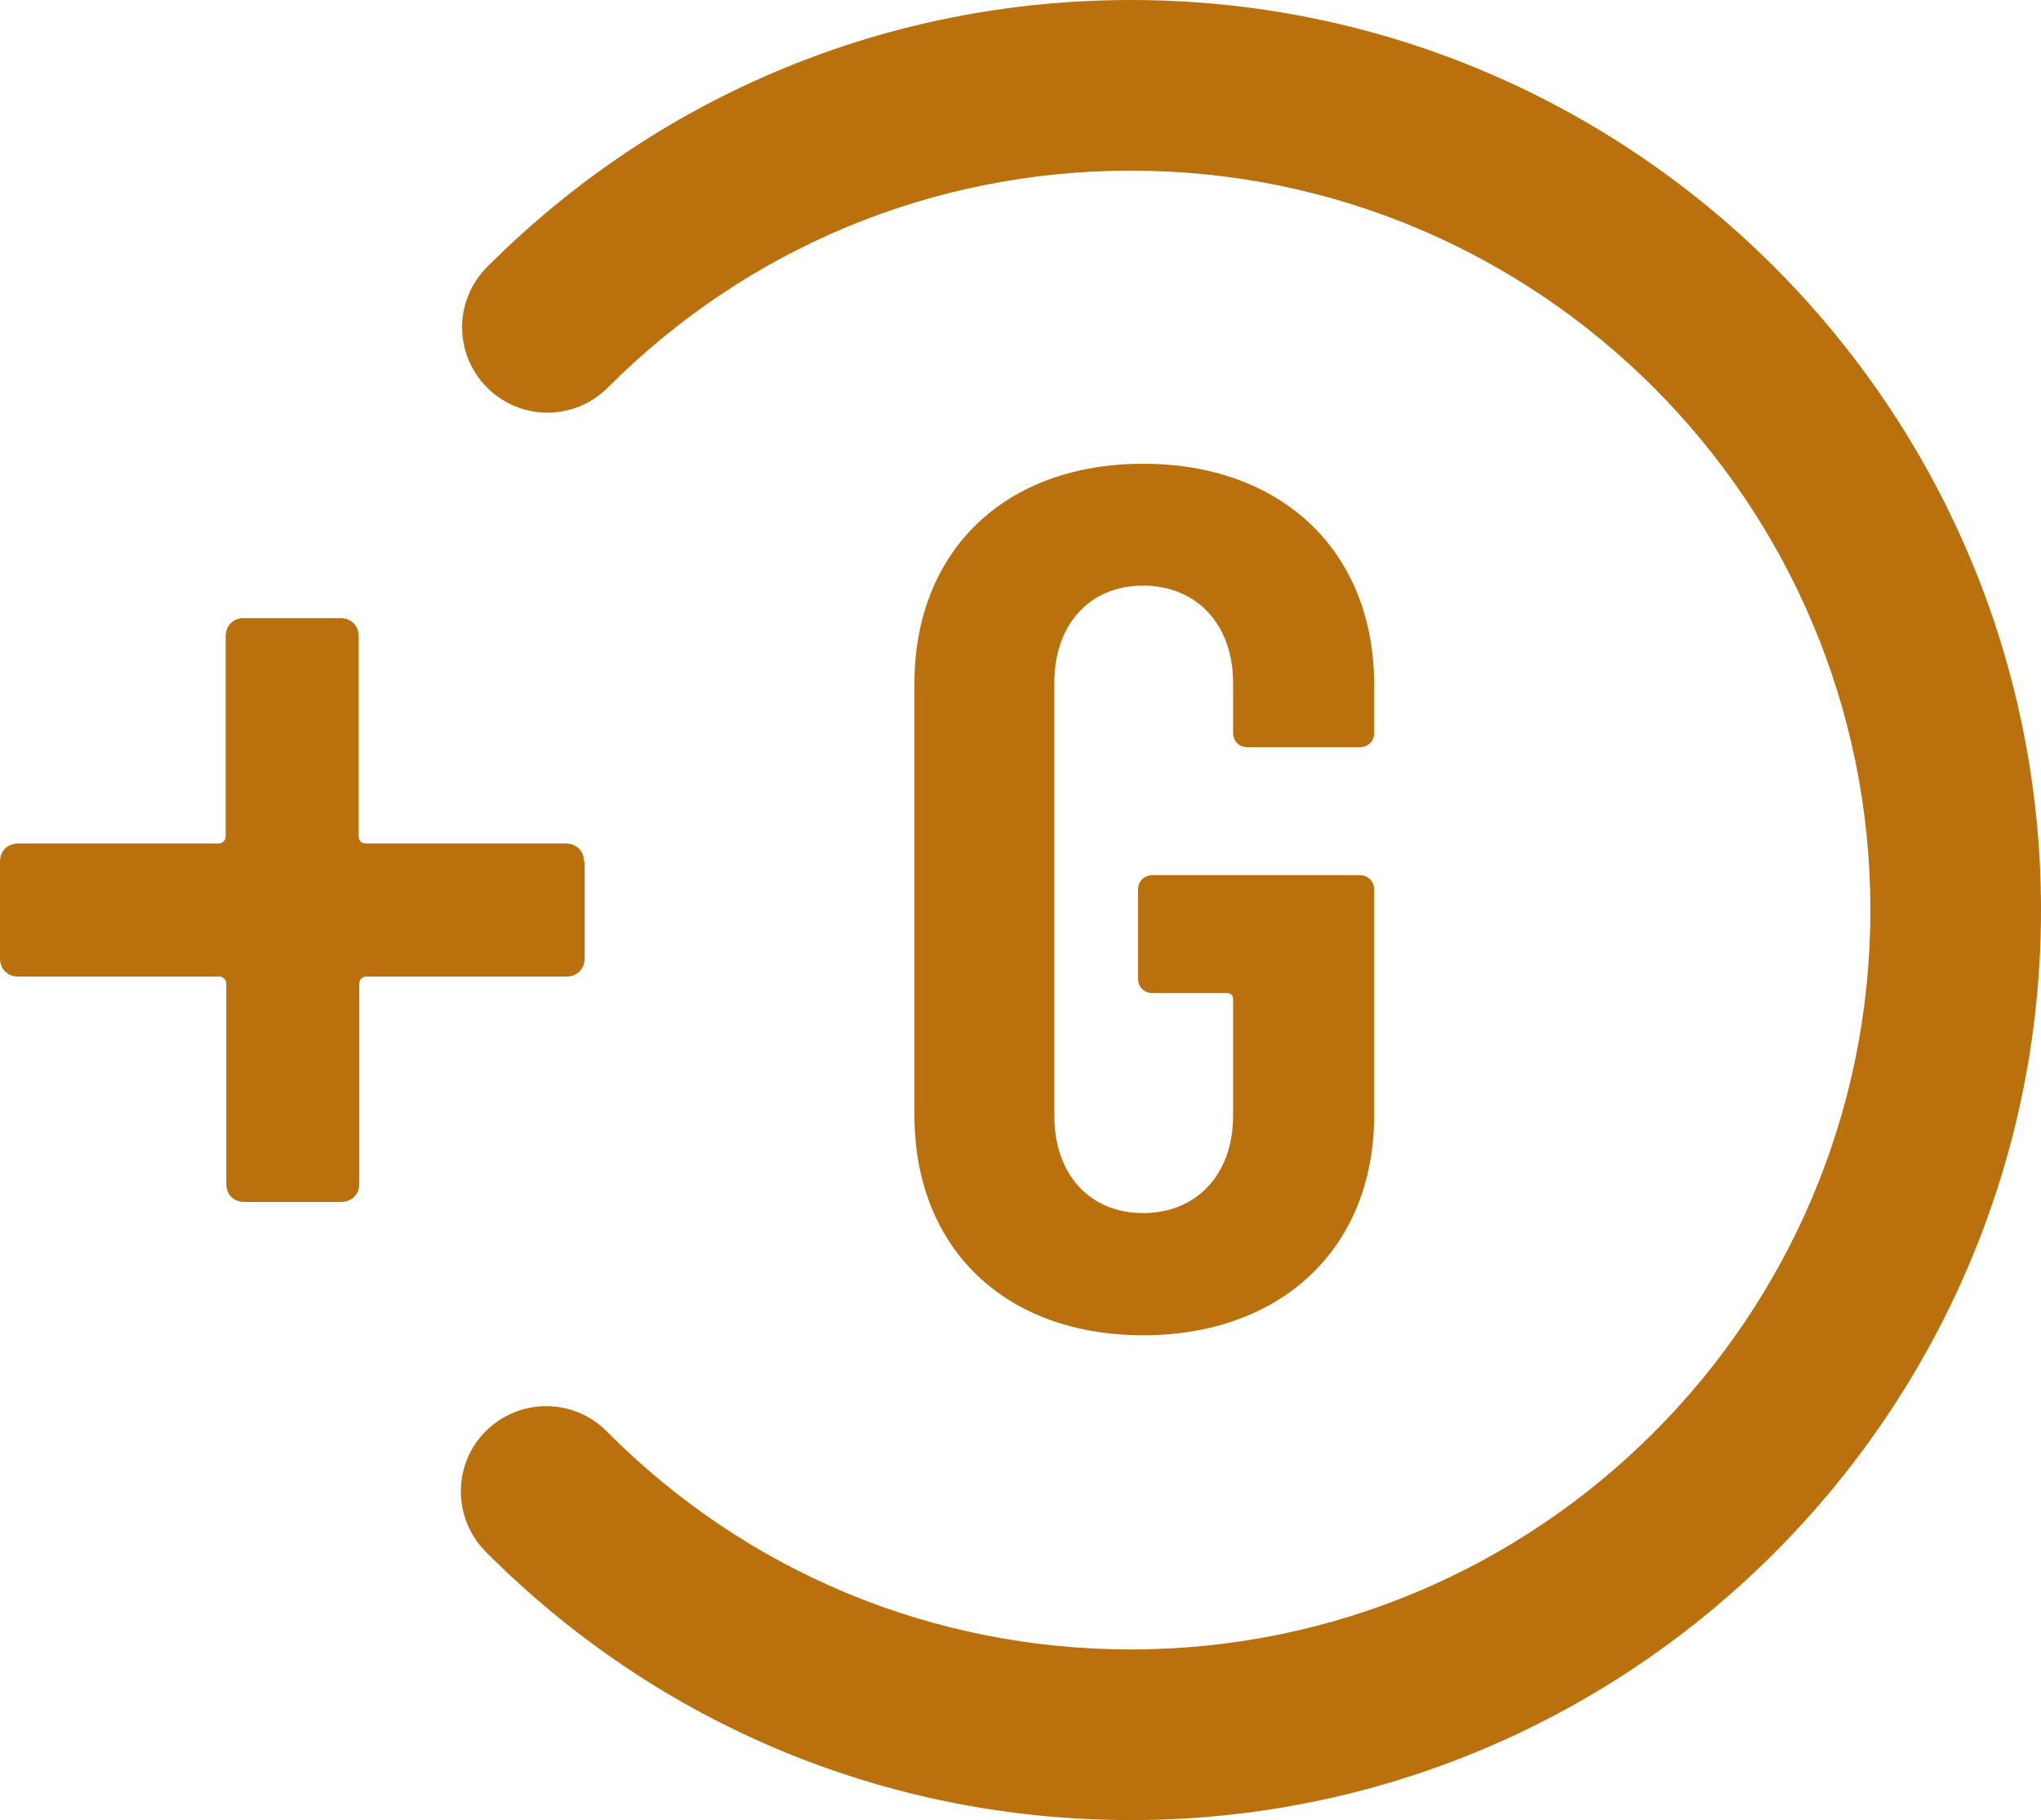
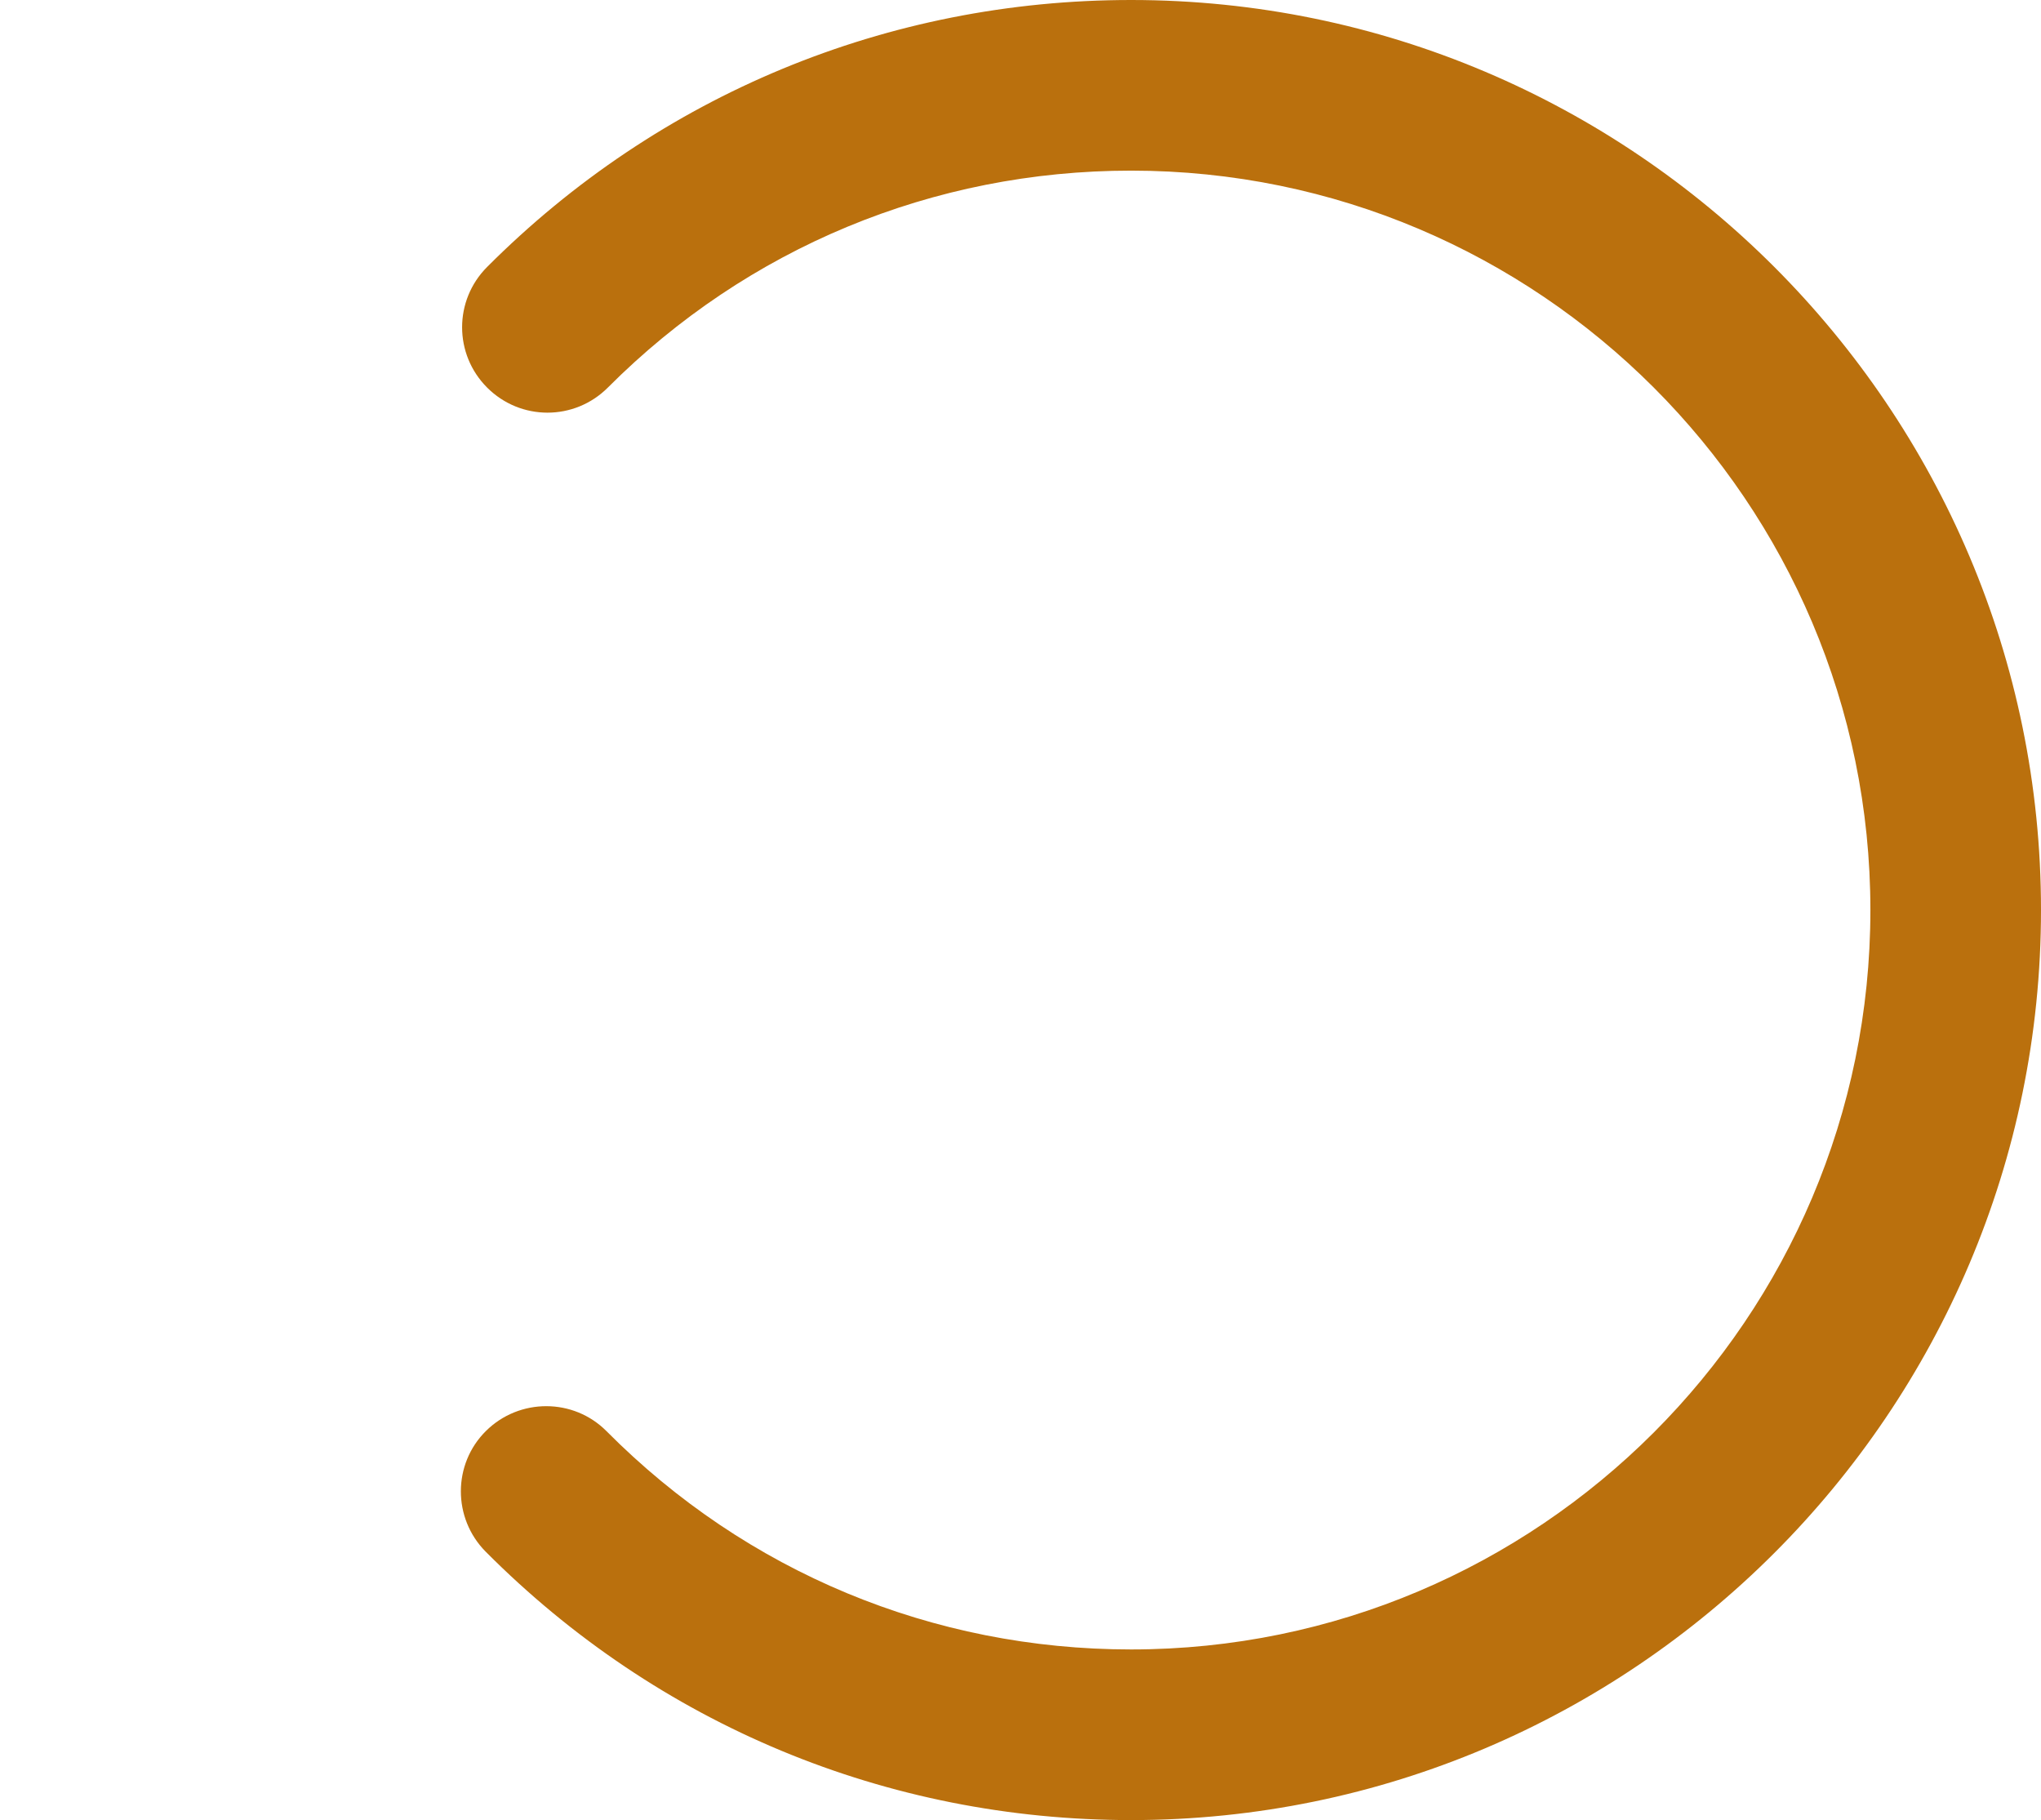
<svg xmlns="http://www.w3.org/2000/svg" viewBox="0 0 67.83 60.48">
  <g id="a" />
  <g id="b">
    <g id="c">
      <g>
-         <path d="M30.39,37.04v-14.31c0-4.45,3.03-7.32,7.6-7.32s7.68,2.87,7.68,7.36v1.58c0,.28-.2,.48-.49,.48h-3.72c-.28,0-.48-.2-.48-.48v-1.66c0-1.94-1.21-3.23-2.99-3.23s-2.95,1.29-2.95,3.23v14.39c0,1.94,1.17,3.23,2.95,3.23s2.99-1.29,2.99-3.23v-3.88c0-.12-.08-.2-.2-.2h-2.47c-.28,0-.49-.2-.49-.48v-2.95c0-.28,.2-.49,.49-.49h6.87c.28,0,.49,.2,.49,.49v7.48c0,4.45-3.11,7.32-7.68,7.32s-7.6-2.87-7.6-7.32Z" style="fill:#ba700d;" />
-         <path d="M19.43,28.63v3.22c0,.35-.25,.6-.6,.6h-6.64c-.15,0-.25,.1-.25,.25v6.64c0,.35-.25,.6-.6,.6h-3.22c-.35,0-.6-.25-.6-.6v-6.64c0-.15-.1-.25-.25-.25H.6c-.35,0-.6-.25-.6-.6v-3.22c0-.35,.25-.6,.6-.6H7.25c.15,0,.25-.1,.25-.25v-6.64c0-.35,.25-.6,.6-.6h3.22c.35,0,.6,.25,.6,.6v6.64c0,.15,.1,.25,.25,.25h6.64c.35,0,.6,.25,.6,.6Z" style="fill:#ba700d;" />
        <path d="M37.59,60.48c-8.11,0-15.73-3.17-21.45-8.92-1.1-1.11-1.1-2.91,.01-4.01,1.11-1.1,2.91-1.1,4.01,.01,4.65,4.68,10.84,7.25,17.43,7.25,13.55,0,24.57-11.02,24.57-24.57S51.14,5.67,37.59,5.67c-6.57,0-12.75,2.56-17.39,7.21-1.11,1.11-2.9,1.11-4.01,0-1.11-1.11-1.11-2.9,0-4.01C21.9,3.15,29.5,0,37.59,0c16.68,0,30.24,13.57,30.24,30.24s-13.57,30.24-30.24,30.24Z" style="fill:#ba700d;" />
      </g>
    </g>
  </g>
</svg>